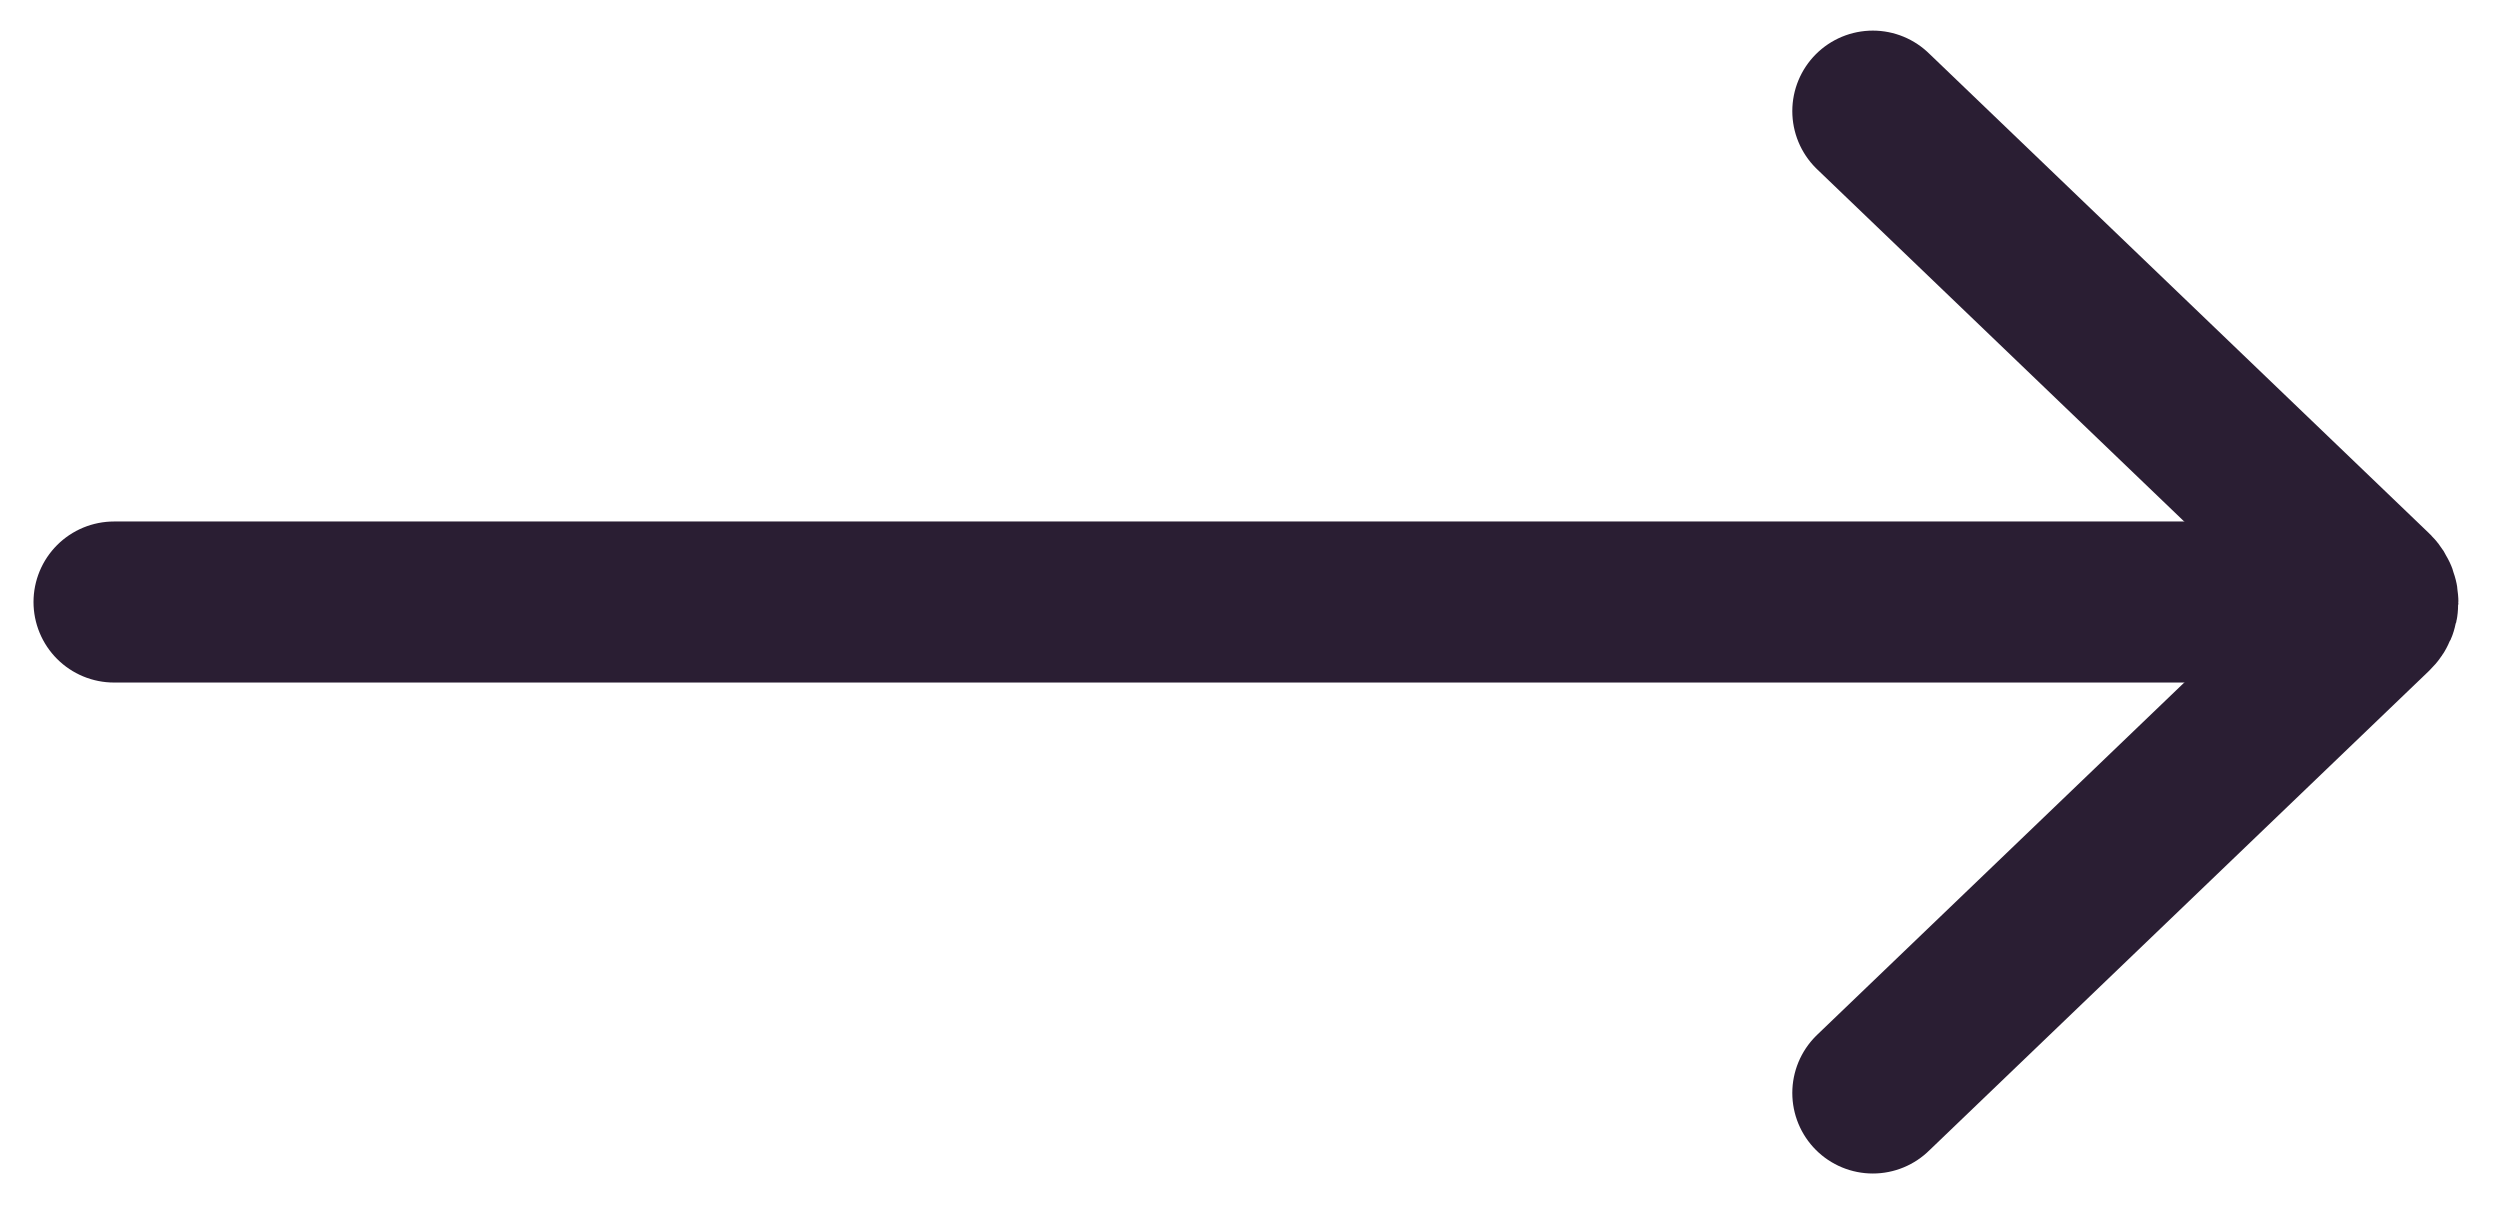
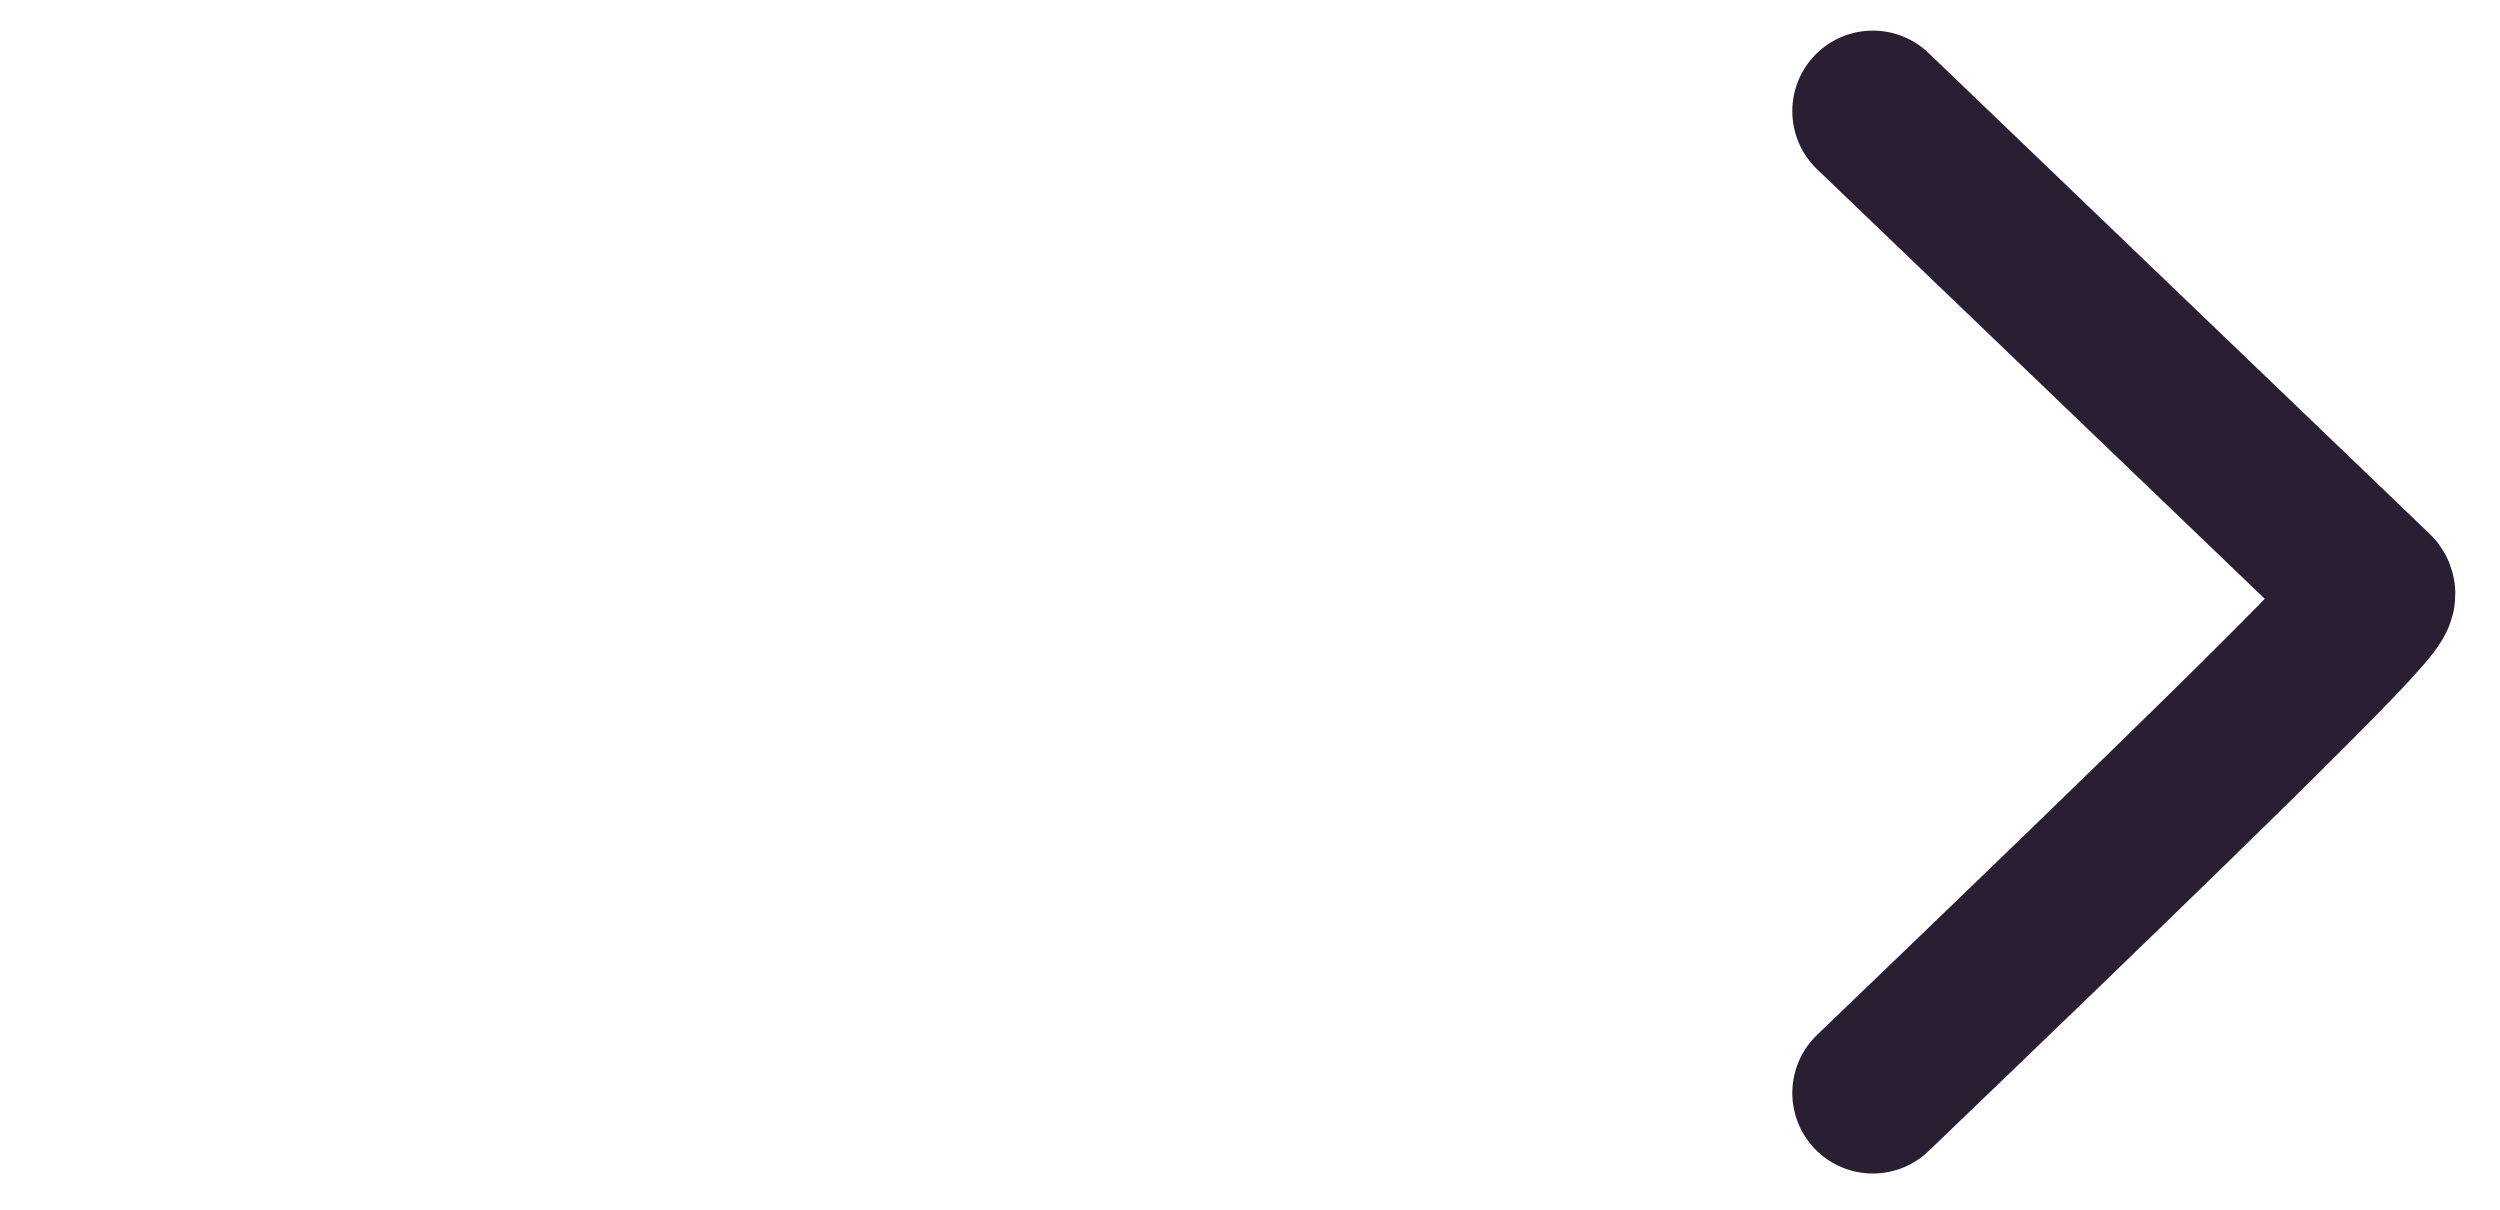
<svg xmlns="http://www.w3.org/2000/svg" width="31px" height="15px" viewBox="0 0 31 15" version="1.1">
  <title>Group 14</title>
  <g id="Page-1" stroke="none" stroke-width="1" fill="none" fill-rule="evenodd" stroke-linecap="round">
    <g id="Home" transform="translate(-1235, -3856)" stroke="#2A1E33" stroke-width="1.997">
      <g id="Group-45" transform="translate(-101.645, 3599)">
        <g id="Group-21" transform="translate(398.645, 232)">
          <g id="Group-15" transform="translate(913.514, 26.378)">
            <g id="Group-14" transform="translate(39.977, 6.087) scale(-1, 1) translate(-39.977, -6.087) translate(25.901, 0)">
-               <path d="M6.344,12.175 L0.137,6.219 C0.065,6.149 0.062,6.034 0.132,5.961 C0.134,5.959 0.135,5.957 0.137,5.956 L6.344,0 L6.344,0" id="Path" />
-               <line x1="0.555" y1="6.087" x2="28.153" y2="6.087" id="Path" />
+               <path d="M6.344,12.175 C0.065,6.149 0.062,6.034 0.132,5.961 C0.134,5.959 0.135,5.957 0.137,5.956 L6.344,0 L6.344,0" id="Path" />
            </g>
          </g>
        </g>
      </g>
    </g>
  </g>
</svg>